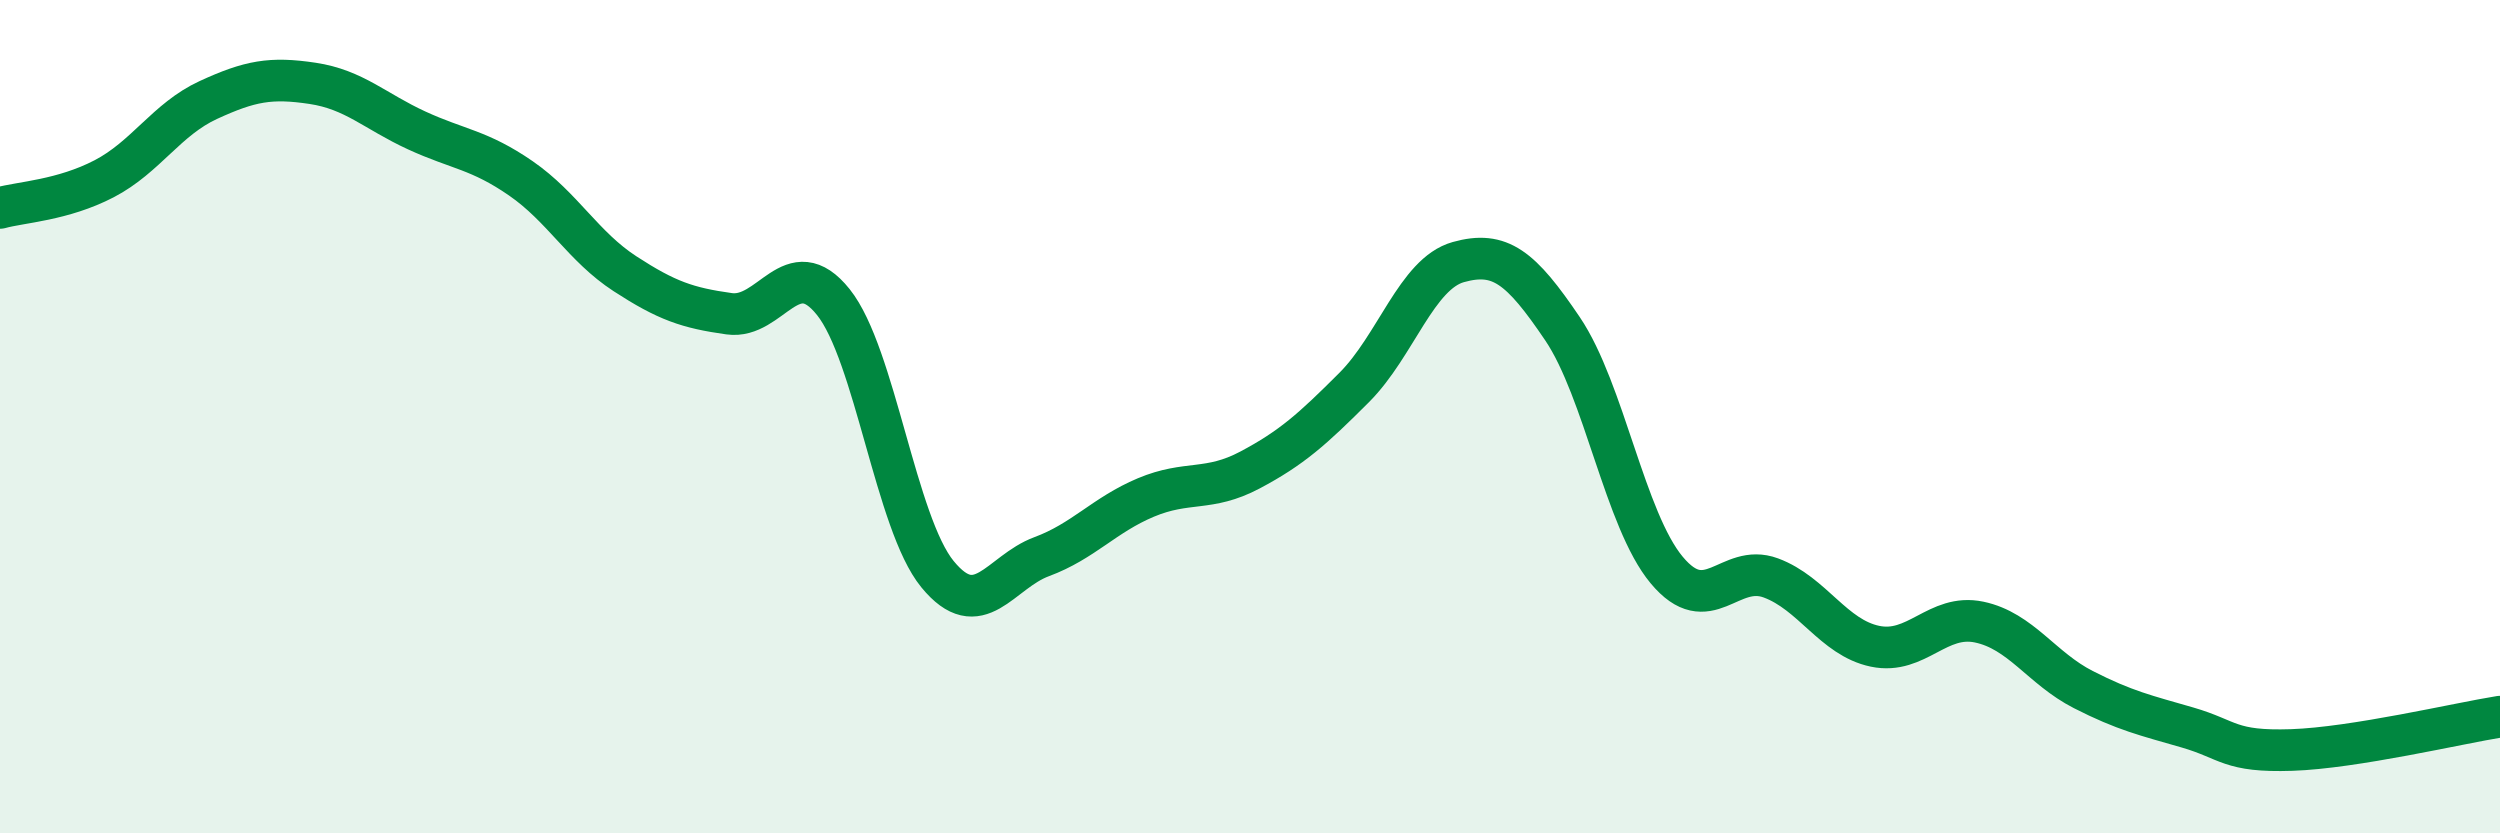
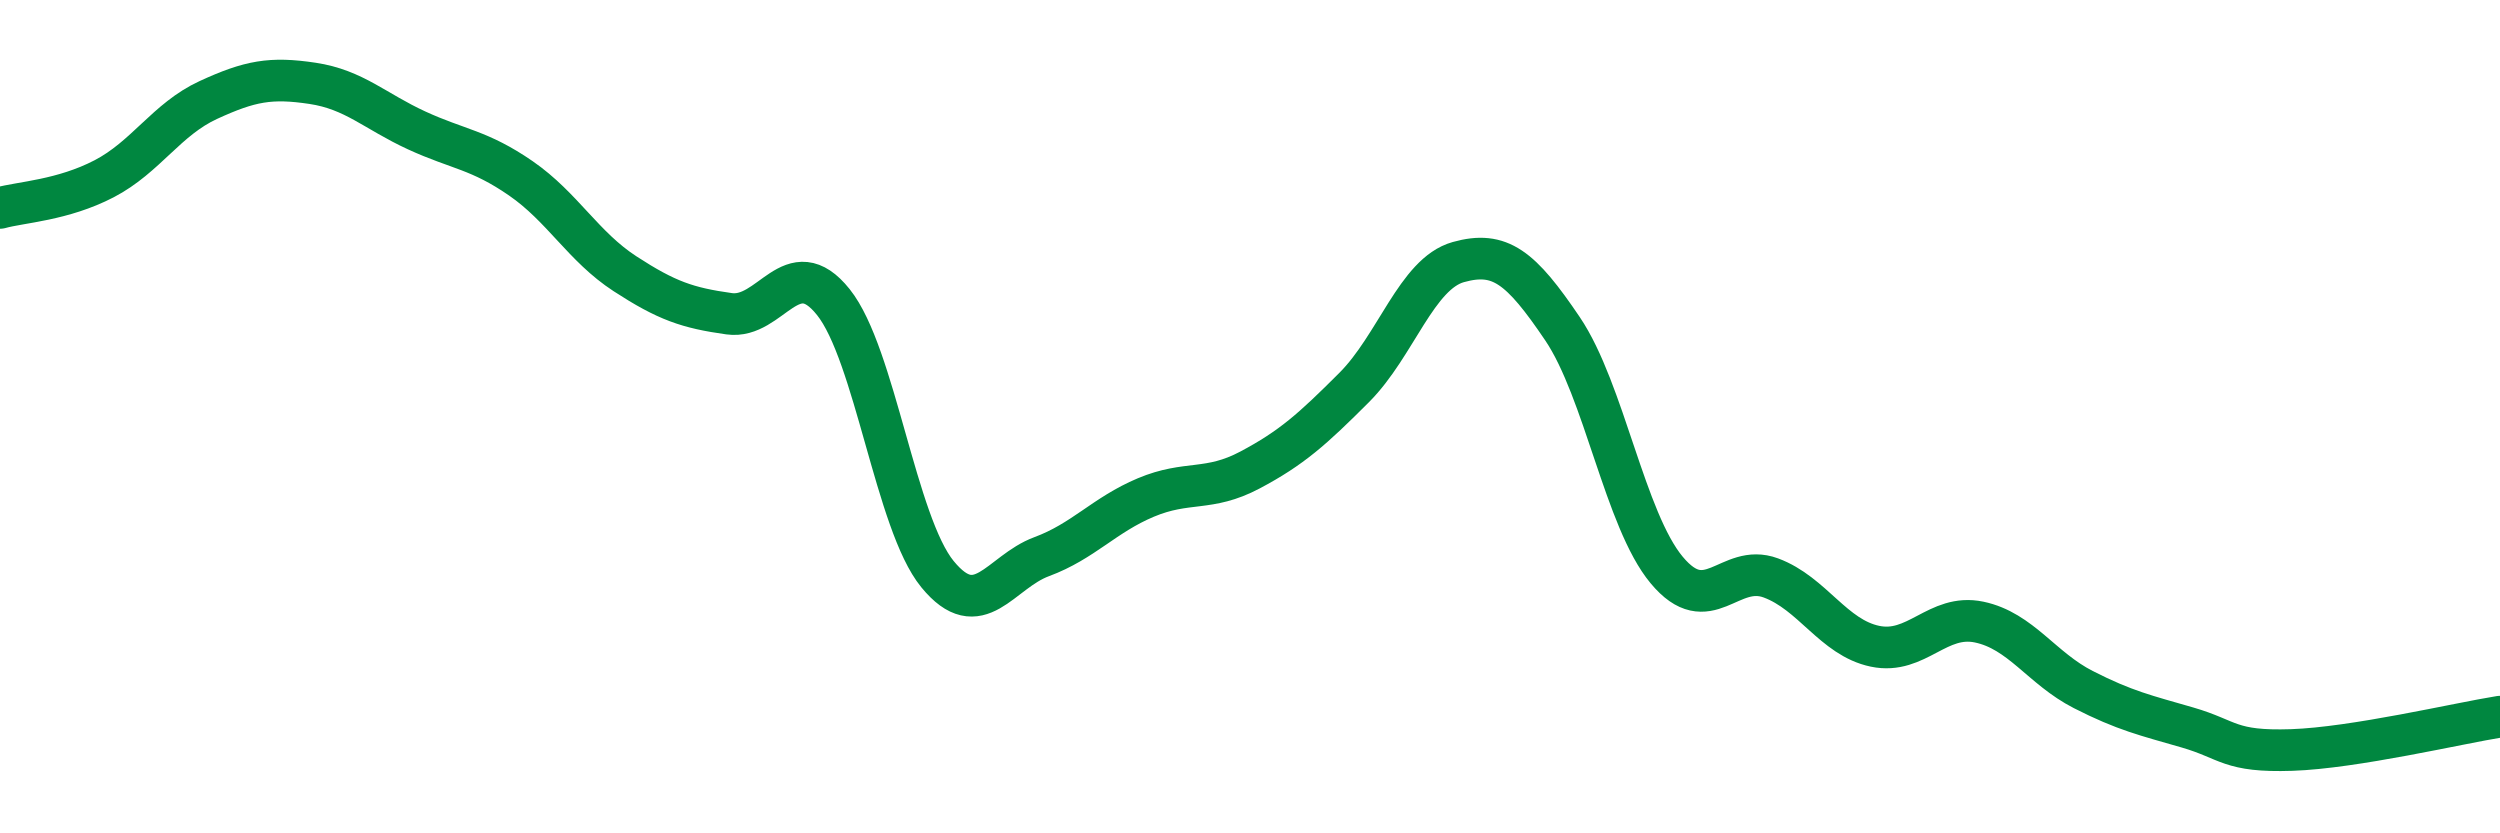
<svg xmlns="http://www.w3.org/2000/svg" width="60" height="20" viewBox="0 0 60 20">
-   <path d="M 0,4.99 C 0.5,4.85 1.5,4.81 2.5,4.29 C 3.5,3.77 4,2.86 5,2.4 C 6,1.94 6.5,1.85 7.5,2 C 8.5,2.15 9,2.67 10,3.13 C 11,3.59 11.5,3.59 12.5,4.28 C 13.5,4.97 14,5.92 15,6.57 C 16,7.22 16.5,7.39 17.5,7.53 C 18.5,7.67 19,6 20,7.25 C 21,8.5 21.5,12.56 22.5,13.78 C 23.5,15 24,13.73 25,13.36 C 26,12.99 26.5,12.36 27.5,11.94 C 28.5,11.52 29,11.81 30,11.28 C 31,10.75 31.5,10.3 32.5,9.3 C 33.5,8.3 34,6.57 35,6.29 C 36,6.01 36.5,6.41 37.5,7.89 C 38.5,9.37 39,12.48 40,13.68 C 41,14.88 41.5,13.5 42.5,13.87 C 43.5,14.24 44,15.3 45,15.51 C 46,15.72 46.5,14.72 47.5,14.93 C 48.5,15.14 49,16.04 50,16.55 C 51,17.06 51.5,17.17 52.5,17.46 C 53.5,17.75 53.5,18.05 55,18 C 56.5,17.95 59,17.36 60,17.2L60 20L0 20Z" fill="#008740" opacity="0.1" stroke-linecap="round" stroke-linejoin="round" />
  <path d="M 0,4.99 C 0.5,4.85 1.5,4.81 2.5,4.29 C 3.5,3.77 4,2.86 5,2.4 C 6,1.94 6.5,1.85 7.5,2 C 8.5,2.15 9,2.67 10,3.13 C 11,3.59 11.5,3.59 12.5,4.28 C 13.5,4.97 14,5.92 15,6.57 C 16,7.22 16.5,7.39 17.5,7.53 C 18.5,7.67 19,6 20,7.25 C 21,8.5 21.5,12.56 22.5,13.78 C 23.5,15 24,13.73 25,13.36 C 26,12.99 26.5,12.36 27.5,11.94 C 28.5,11.52 29,11.81 30,11.28 C 31,10.75 31.5,10.3 32.5,9.3 C 33.5,8.3 34,6.57 35,6.29 C 36,6.01 36.5,6.41 37.5,7.89 C 38.5,9.37 39,12.48 40,13.68 C 41,14.88 41.5,13.5 42.5,13.87 C 43.5,14.24 44,15.3 45,15.51 C 46,15.72 46.5,14.72 47.5,14.93 C 48.5,15.14 49,16.04 50,16.55 C 51,17.06 51.5,17.17 52.5,17.46 C 53.5,17.75 53.5,18.05 55,18 C 56.5,17.95 59,17.36 60,17.2" stroke="#008740" stroke-width="1" fill="none" stroke-linecap="round" stroke-linejoin="round" />
</svg>